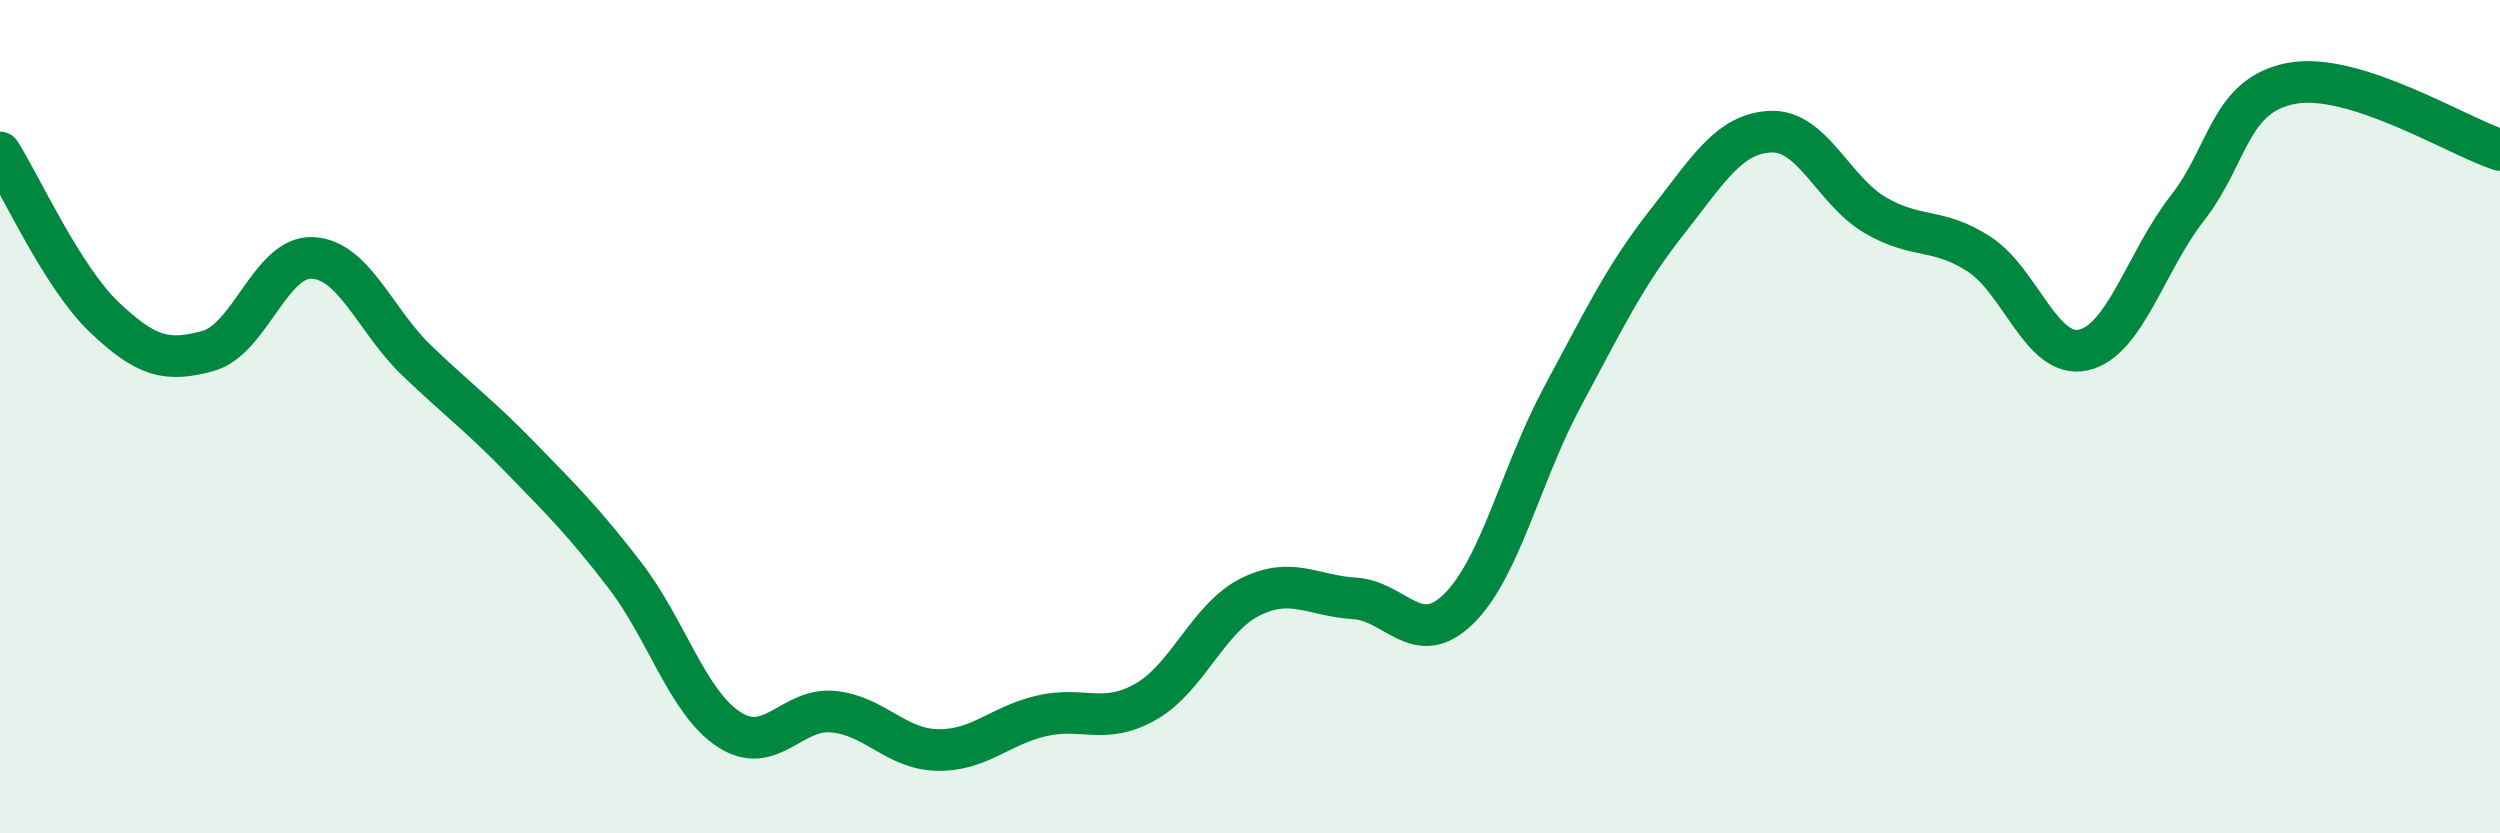
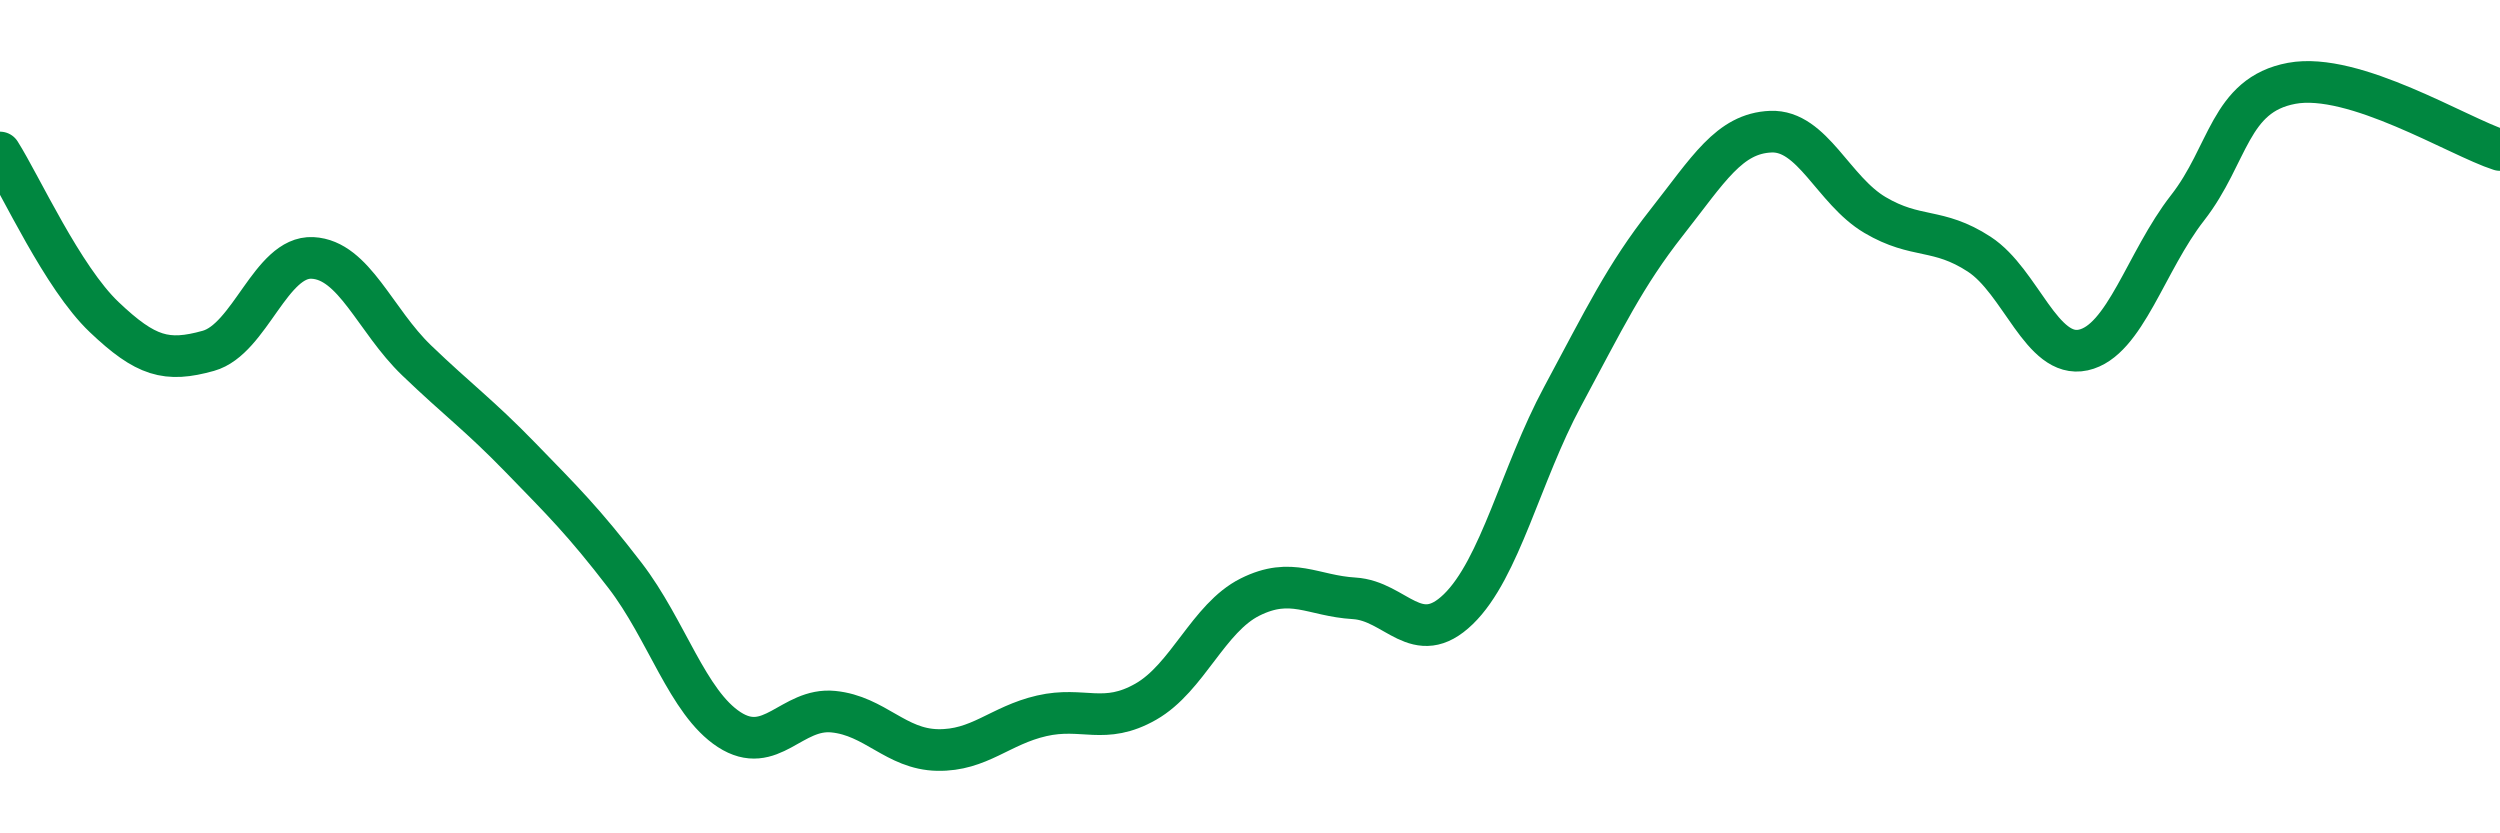
<svg xmlns="http://www.w3.org/2000/svg" width="60" height="20" viewBox="0 0 60 20">
-   <path d="M 0,3.66 C 0.5,4.45 1.5,6.66 2.5,7.61 C 3.5,8.56 4,8.7 5,8.42 C 6,8.14 6.5,6.14 7.5,6.19 C 8.5,6.24 9,7.69 10,8.65 C 11,9.61 11.5,9.96 12.5,10.99 C 13.5,12.02 14,12.51 15,13.81 C 16,15.11 16.5,16.86 17.5,17.51 C 18.5,18.16 19,16.98 20,17.08 C 21,17.18 21.5,17.98 22.5,18 C 23.5,18.02 24,17.41 25,17.18 C 26,16.95 26.5,17.41 27.5,16.84 C 28.5,16.27 29,14.83 30,14.33 C 31,13.83 31.5,14.3 32.5,14.36 C 33.5,14.42 34,15.59 35,14.62 C 36,13.65 36.5,11.38 37.5,9.52 C 38.5,7.66 39,6.61 40,5.34 C 41,4.07 41.5,3.2 42.5,3.16 C 43.5,3.12 44,4.57 45,5.16 C 46,5.75 46.5,5.45 47.5,6.1 C 48.5,6.75 49,8.62 50,8.4 C 51,8.18 51.5,6.27 52.5,4.99 C 53.5,3.71 53.5,2.28 55,2 C 56.5,1.72 59,3.28 60,3.6L60 20L0 20Z" fill="#008740" opacity="0.1" stroke-linecap="round" stroke-linejoin="round" />
  <path d="M 0,3.66 C 0.5,4.45 1.5,6.66 2.5,7.61 C 3.5,8.56 4,8.7 5,8.42 C 6,8.14 6.5,6.14 7.5,6.19 C 8.5,6.24 9,7.69 10,8.65 C 11,9.61 11.5,9.96 12.5,10.99 C 13.5,12.02 14,12.51 15,13.81 C 16,15.11 16.5,16.86 17.5,17.51 C 18.5,18.16 19,16.98 20,17.08 C 21,17.18 21.5,17.98 22.5,18 C 23.5,18.02 24,17.41 25,17.18 C 26,16.95 26.5,17.41 27.5,16.84 C 28.5,16.27 29,14.83 30,14.33 C 31,13.83 31.5,14.3 32.5,14.36 C 33.5,14.42 34,15.59 35,14.62 C 36,13.65 36.5,11.38 37.5,9.52 C 38.5,7.66 39,6.61 40,5.34 C 41,4.07 41.5,3.2 42.5,3.16 C 43.5,3.12 44,4.57 45,5.16 C 46,5.75 46.5,5.45 47.5,6.1 C 48.5,6.75 49,8.62 50,8.4 C 51,8.18 51.5,6.27 52.5,4.99 C 53.5,3.71 53.5,2.28 55,2 C 56.5,1.72 59,3.28 60,3.6" stroke="#008740" stroke-width="1" fill="none" stroke-linecap="round" stroke-linejoin="round" />
</svg>